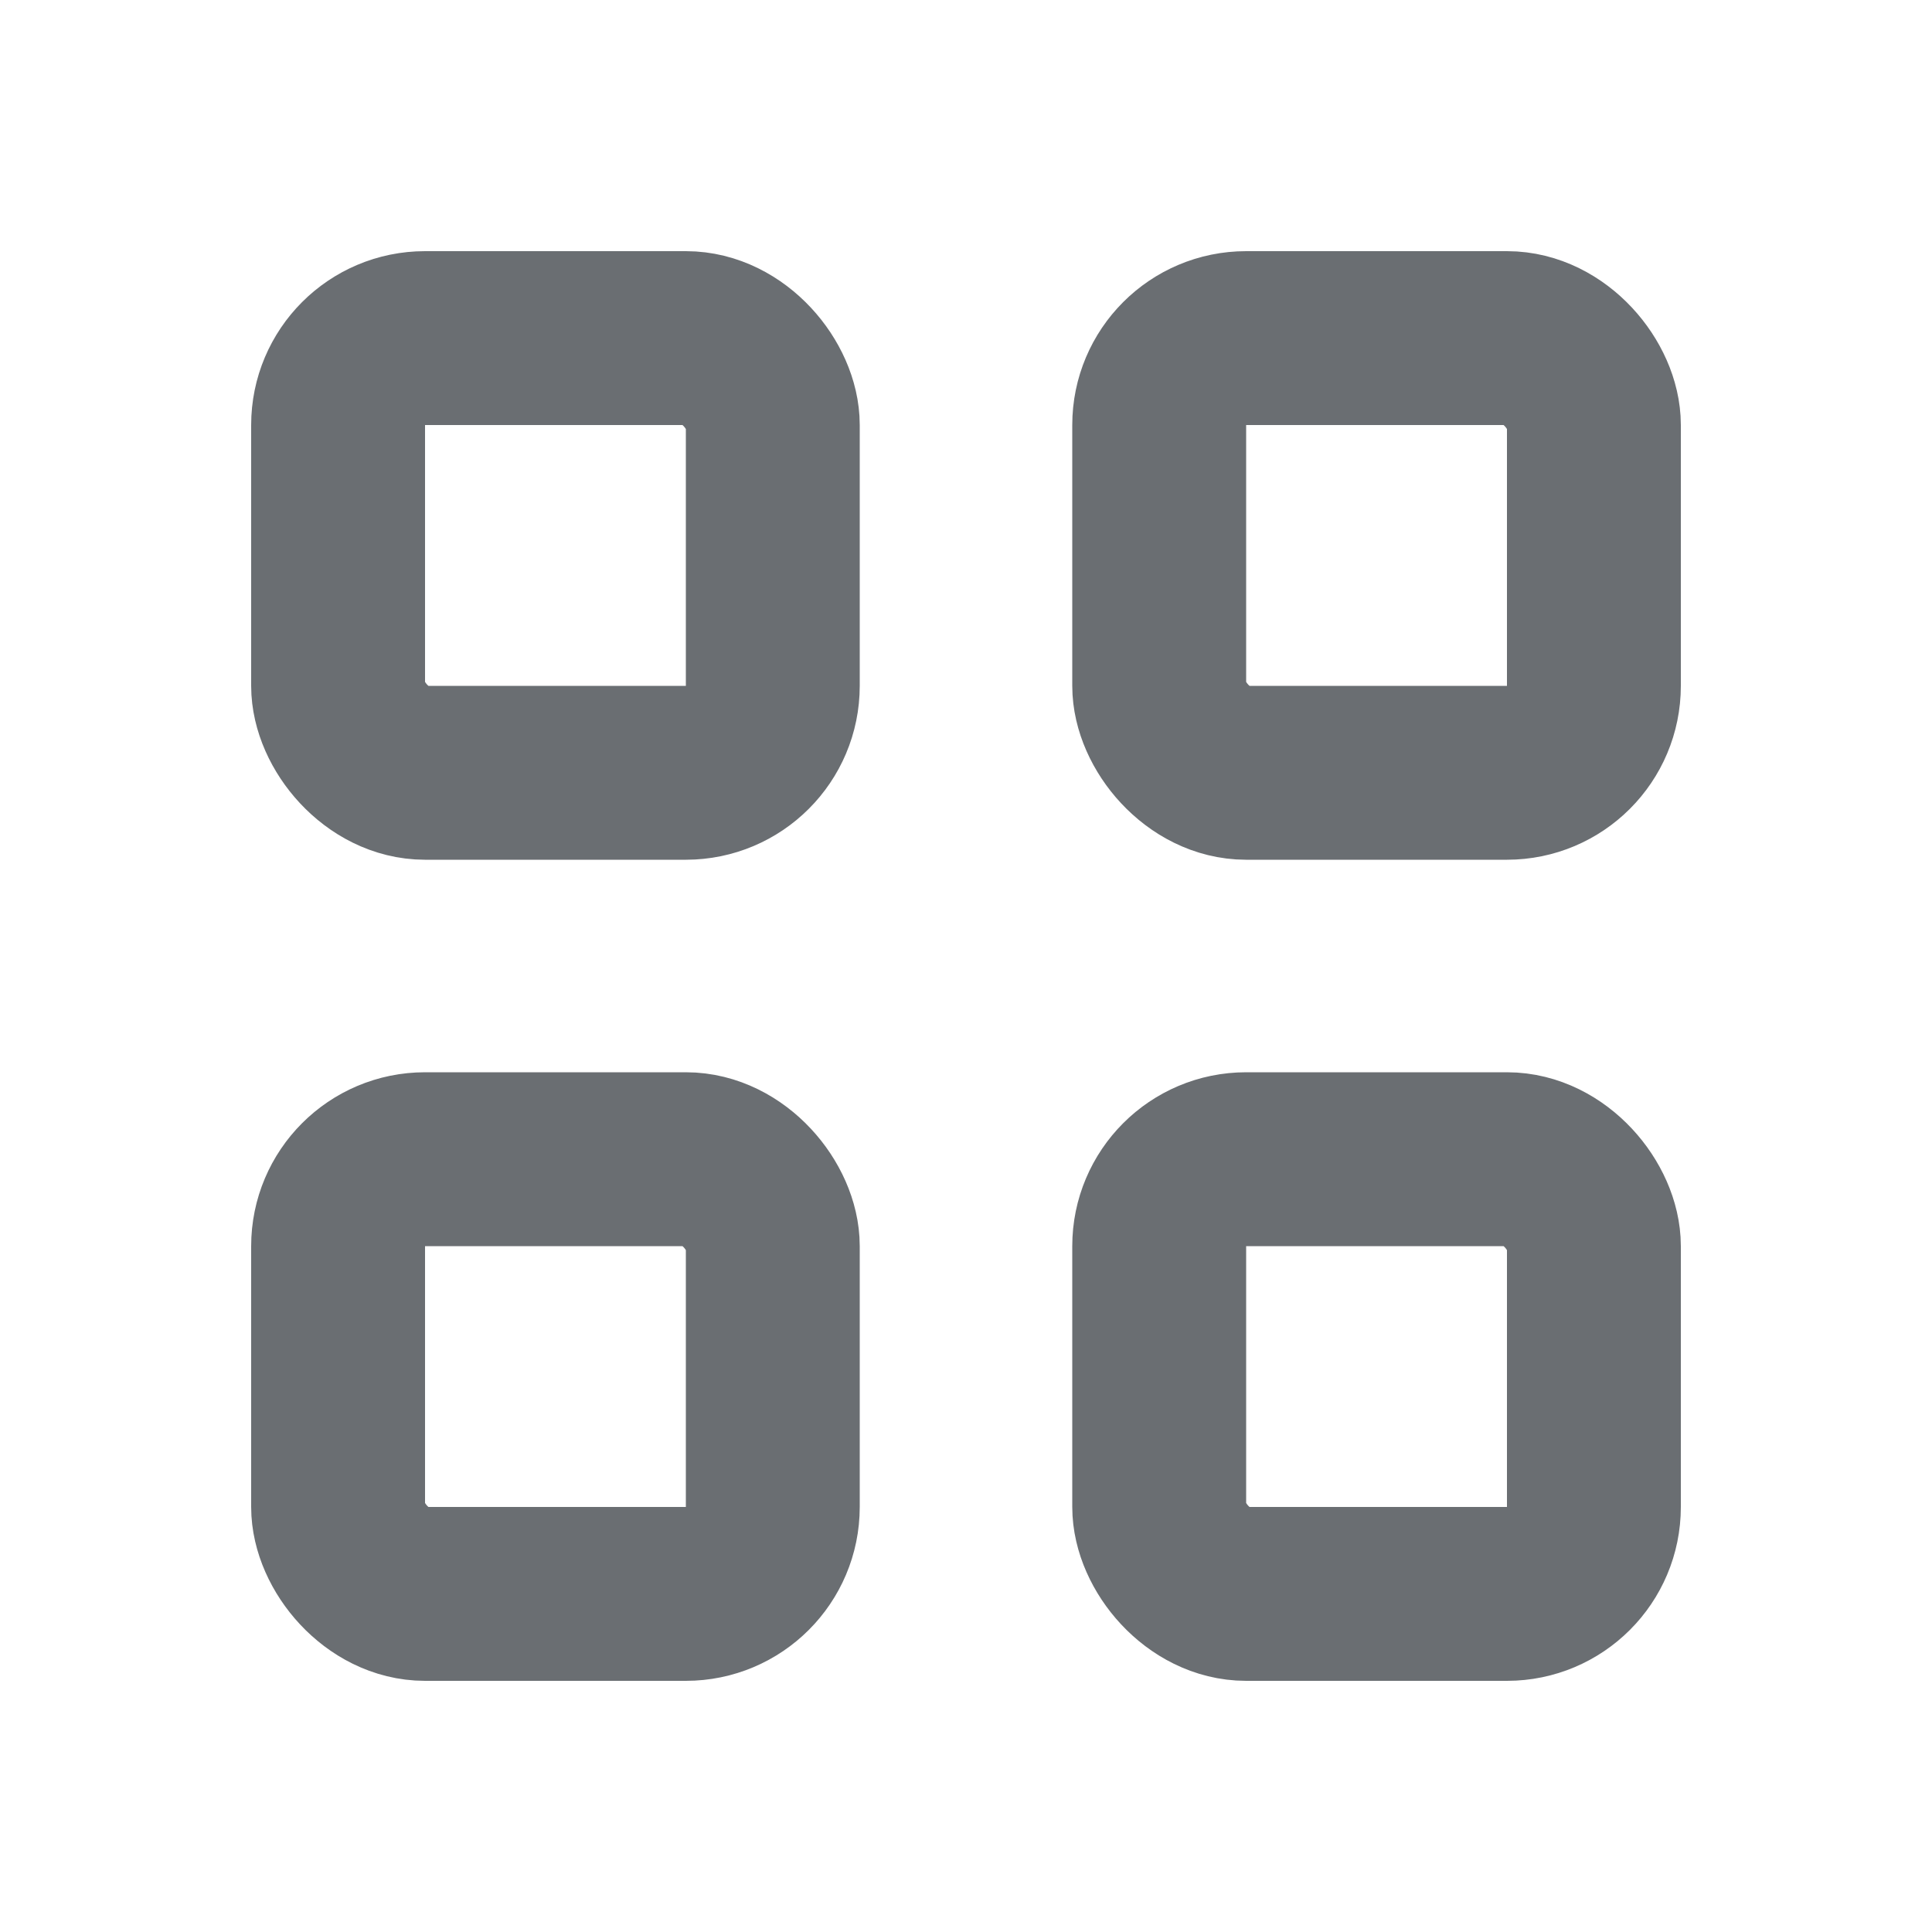
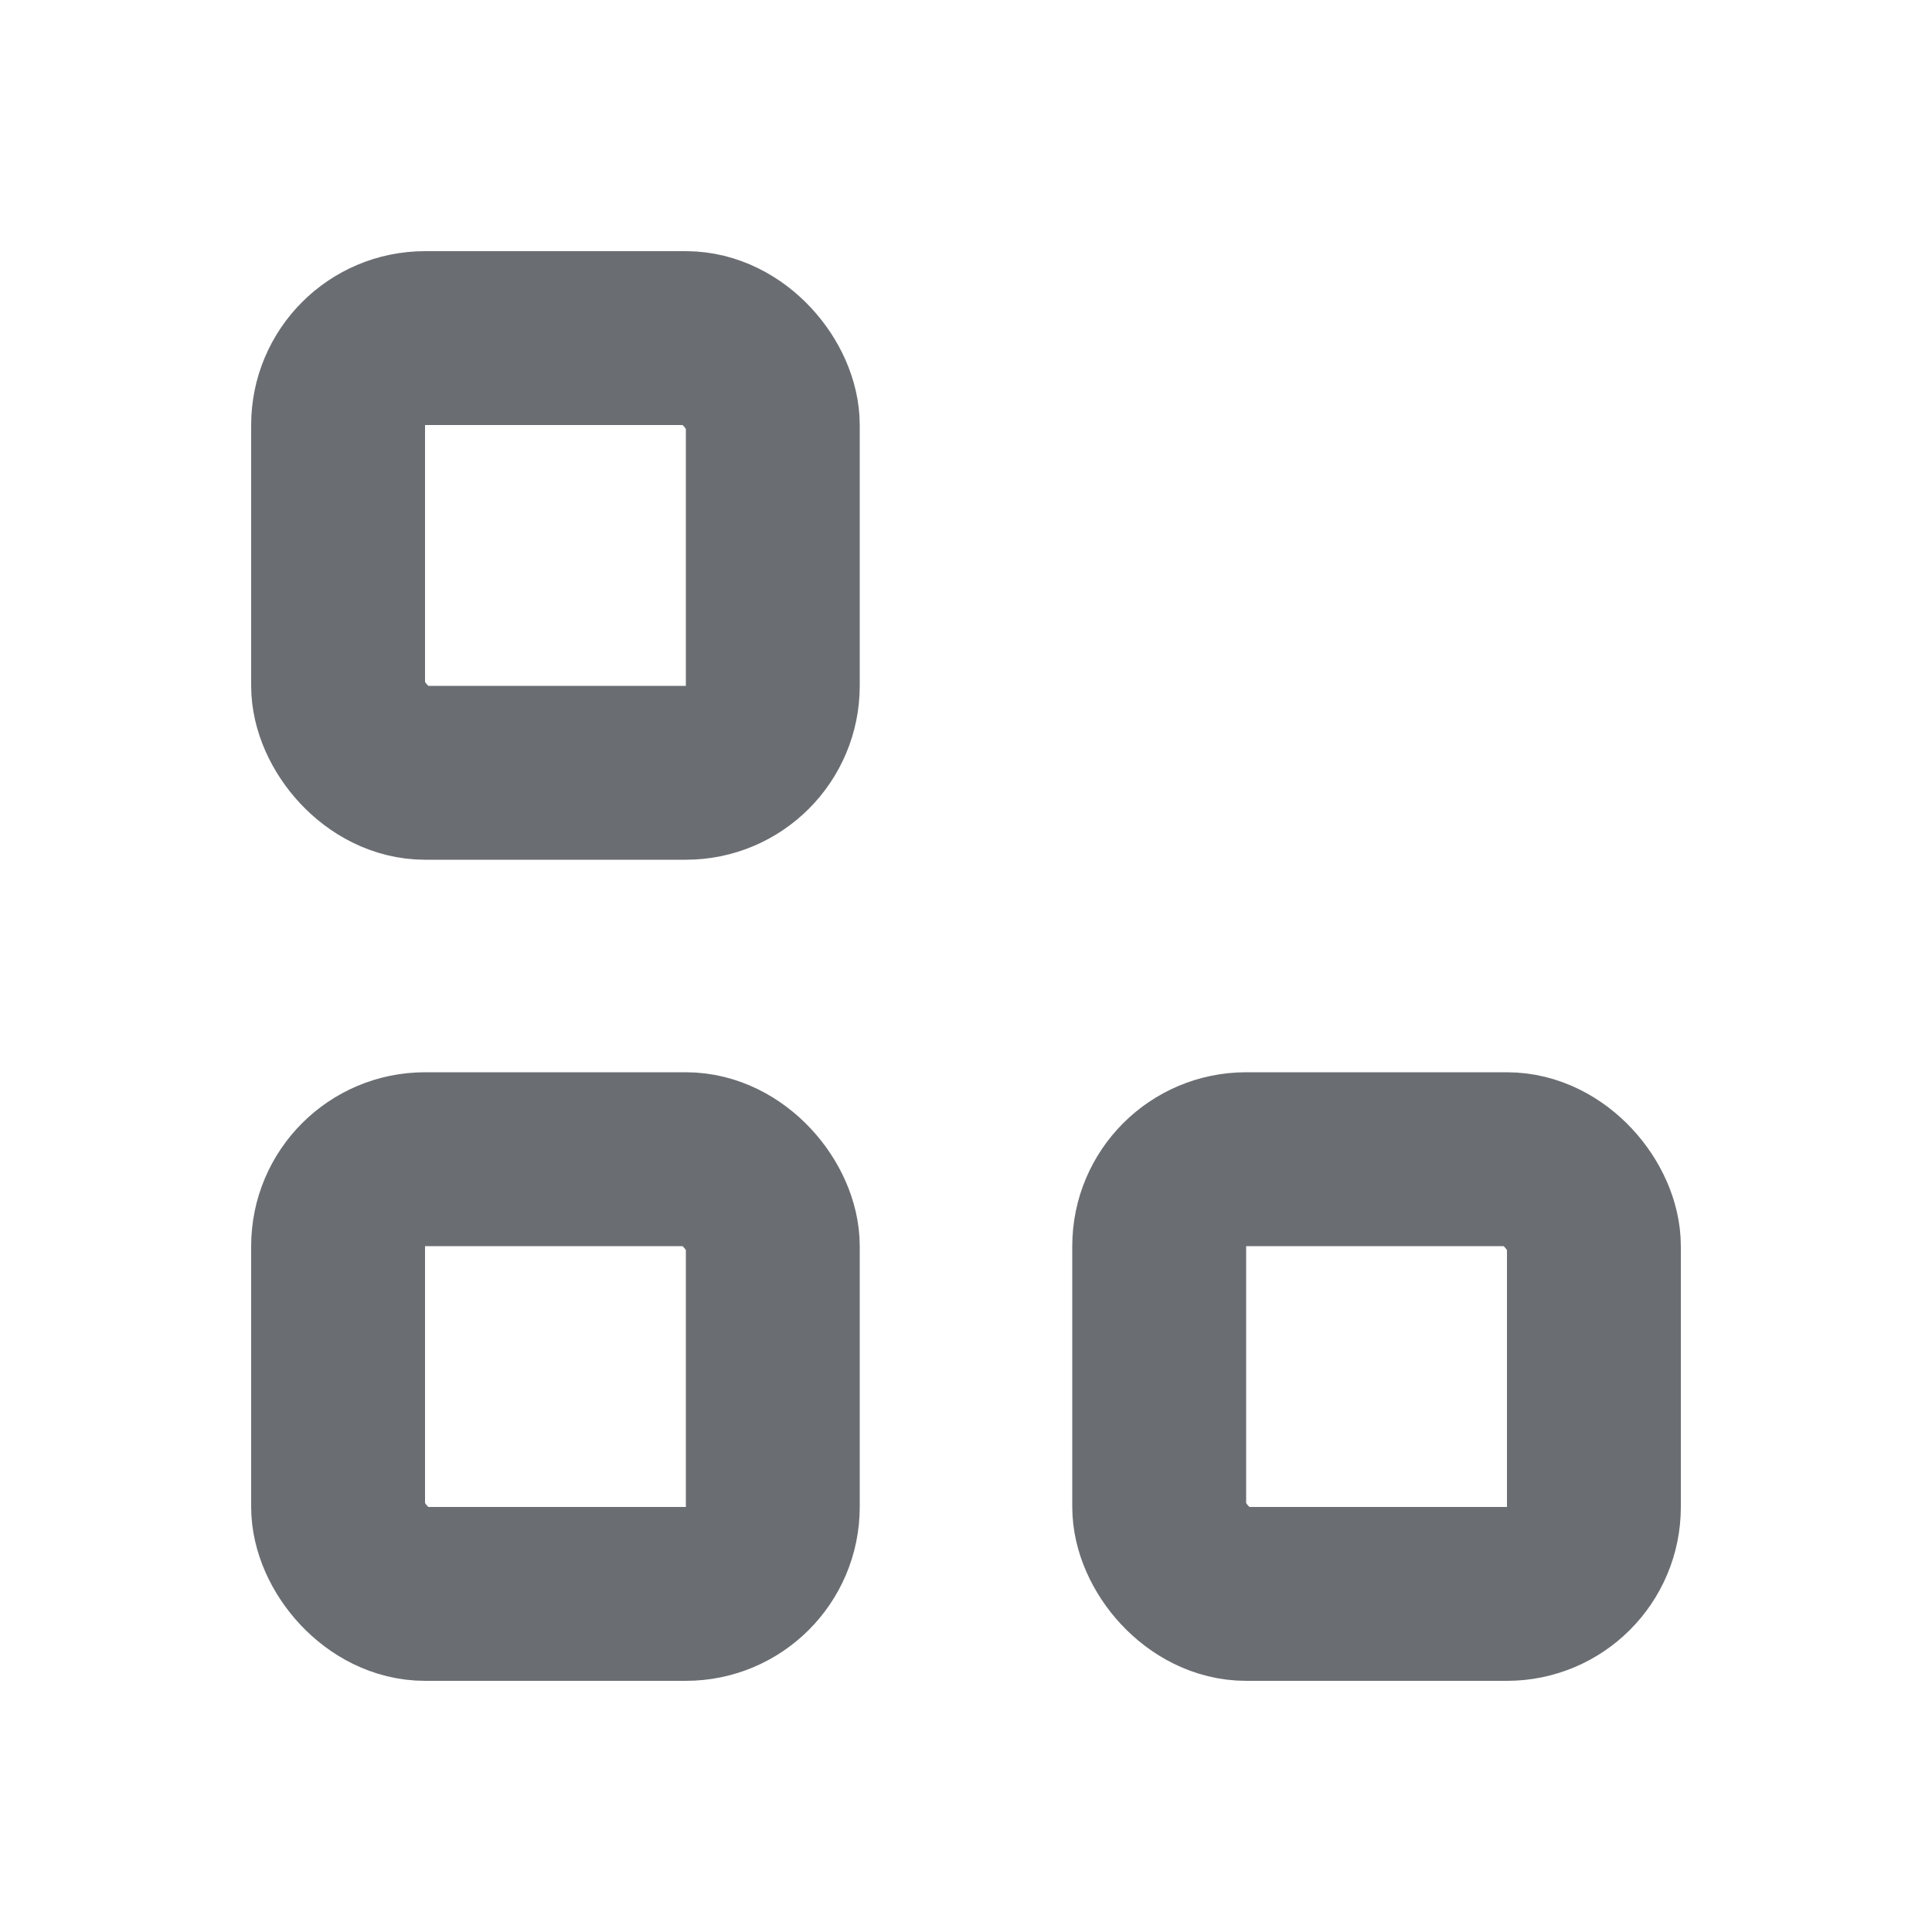
<svg xmlns="http://www.w3.org/2000/svg" width="16" height="16" viewBox="0 0 16 16" fill="none">
  <rect x="2.8" y="2.8" width="3.6" height="3.6" rx="0.72" stroke="#6A6E72" stroke-width="1.44" />
-   <rect x="9.6" y="2.8" width="3.6" height="3.6" rx="0.72" stroke="#6A6E72" stroke-width="1.44" />
  <rect x="9.6" y="9.6" width="3.6" height="3.6" rx="0.72" stroke="#6A6E72" stroke-width="1.44" />
  <rect x="2.8" y="9.6" width="3.6" height="3.6" rx="0.72" stroke="#6A6E72" stroke-width="1.44" />
</svg>